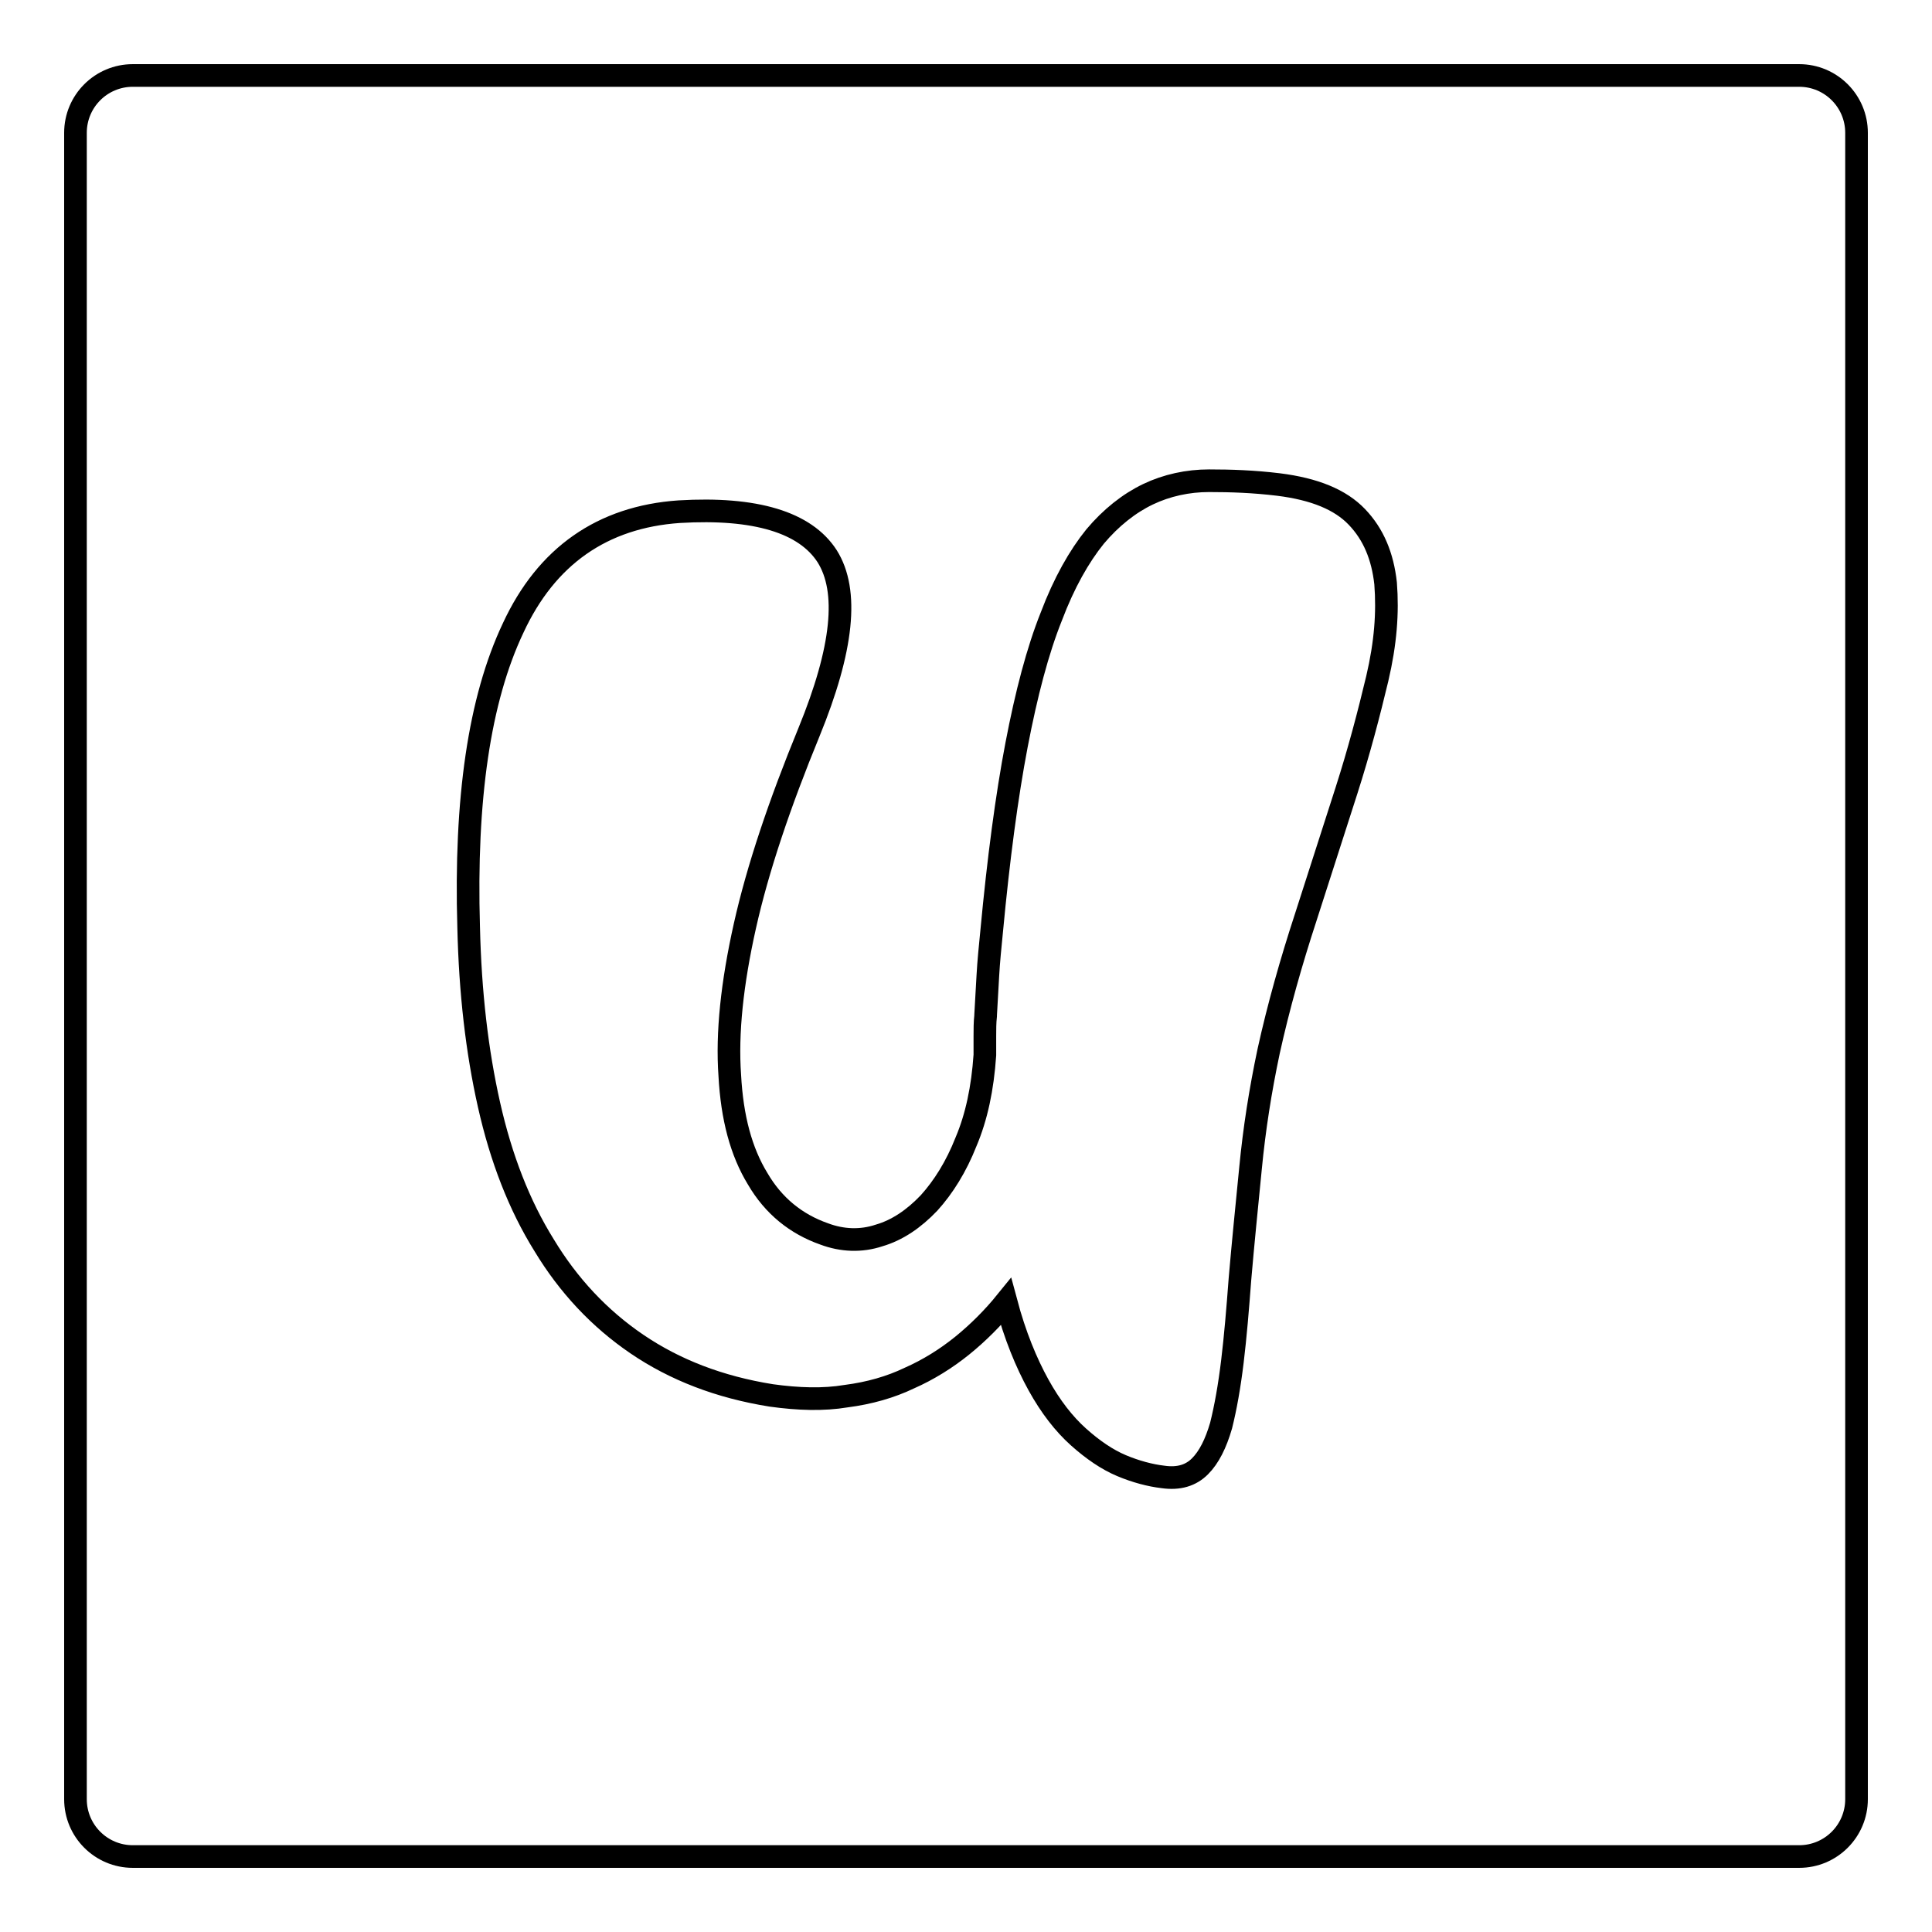
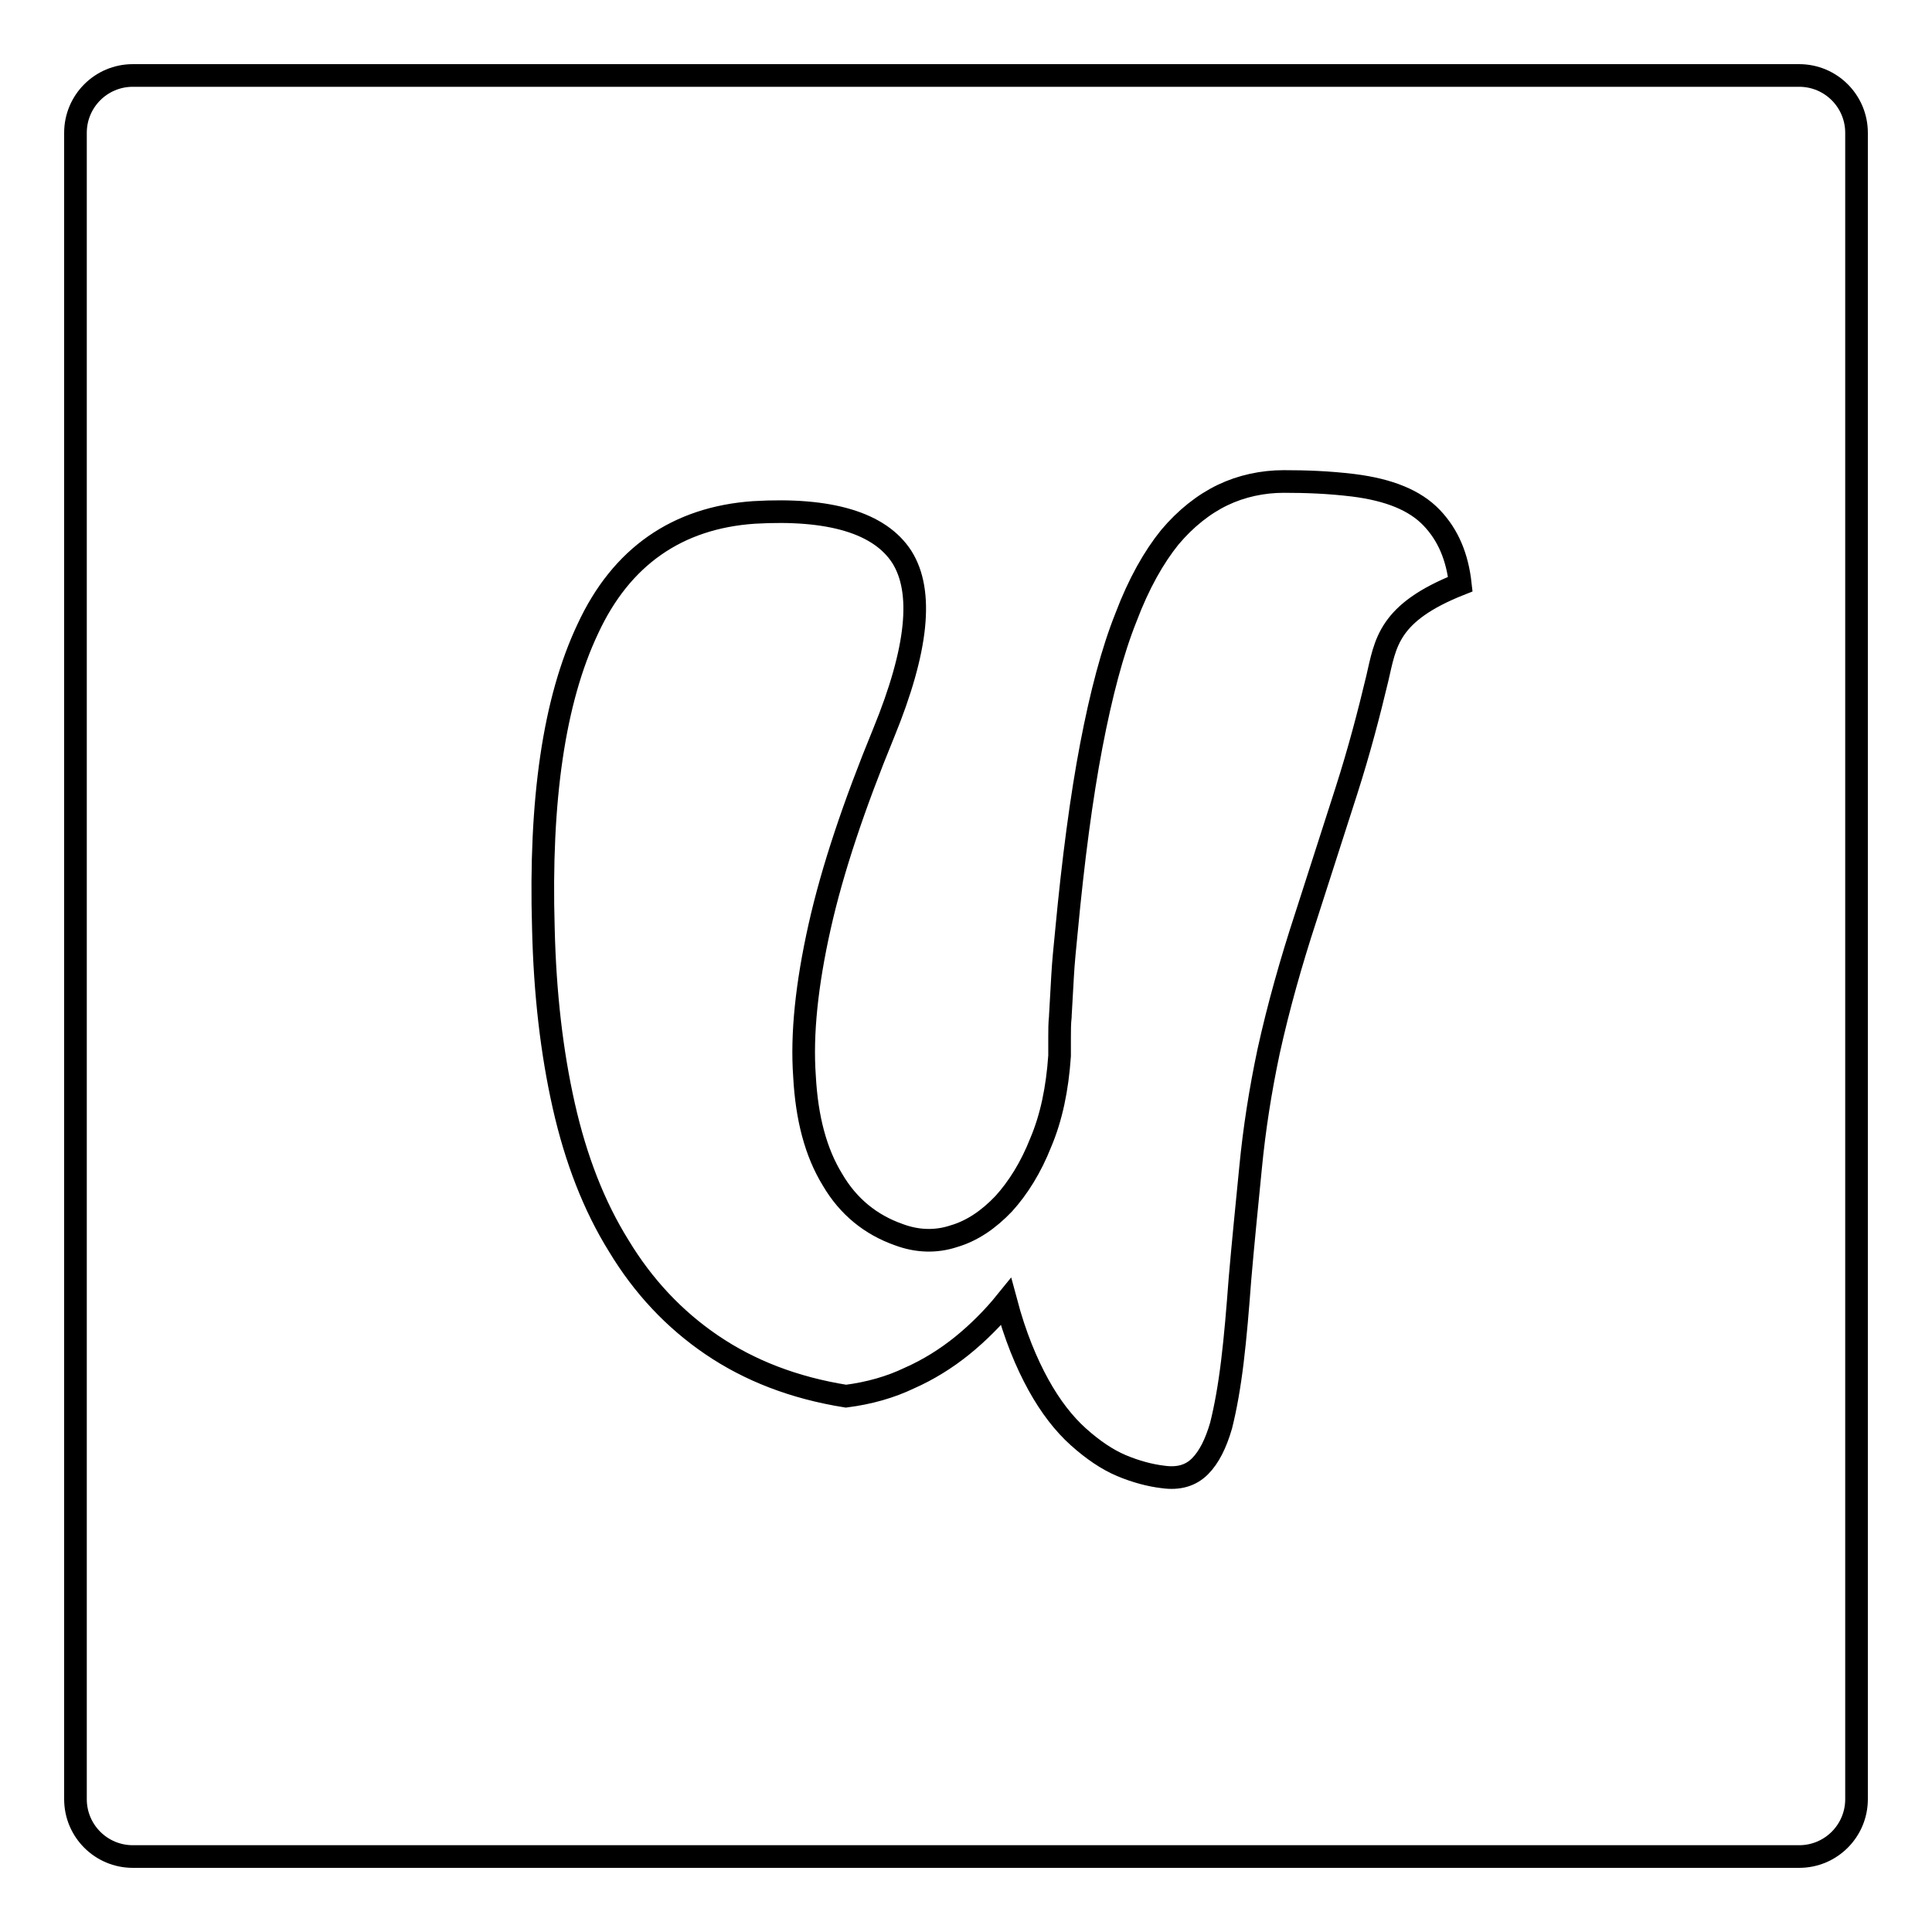
<svg xmlns="http://www.w3.org/2000/svg" version="1.1" x="0px" y="0px" viewBox="0 0 256 256" enable-background="new 0 0 256 256" xml:space="preserve">
  <g>
    <g>
-       <path stroke-width="3" fill-opacity="0" stroke="#000000" d="M238.4,10H17.6c-4.2,0-7.6,3.4-7.6,7.6v220.8c0,4.2,3.4,7.6,7.6,7.6h220.8c4.2,0,7.6-3.4,7.6-7.6V17.6C246,13.4,242.6,10,238.4,10z M182.5,89.9c-1.1,4.6-2.4,9.6-4.1,14.9c-1.7,5.3-3.5,10.9-5.4,16.8c-1.9,5.8-3.6,11.8-4.9,17.7c-1.1,5.2-1.9,10.3-2.4,15.5c-0.5,5.1-1,10-1.4,14.7c-0.3,4-0.6,7.6-1,10.9c-0.4,3.3-0.9,6.1-1.5,8.5c-0.7,2.4-1.6,4.2-2.8,5.4c-1.2,1.2-2.8,1.7-4.9,1.4c-1.7-0.2-3.6-0.7-5.5-1.5c-1.9-0.8-3.8-2.1-5.7-3.8c-1.9-1.7-3.7-4-5.3-6.9s-3.1-6.5-4.3-11c-1.7,2.1-3.7,4.1-5.8,5.8c-2.1,1.7-4.5,3.2-7,4.3c-2.5,1.2-5.3,2-8.4,2.4c-3,0.5-6.3,0.4-9.9-0.1c-6.9-1.1-12.8-3.4-17.8-6.8c-5-3.4-9.1-7.8-12.3-13.1c-3.3-5.3-5.7-11.5-7.3-18.6c-1.6-7.1-2.5-14.9-2.7-23.5c-0.5-17,1.4-30.2,5.9-39.7c4.4-9.5,11.8-14.7,22-15.4c10.1-0.6,16.7,1.4,19.6,5.9c2.9,4.6,2.1,12.3-2.4,23.3c-3.9,9.5-6.8,18.1-8.5,25.7c-1.7,7.6-2.4,14.2-2,19.8c0.3,5.6,1.5,10.1,3.7,13.7c2.1,3.6,5.1,6,8.8,7.3c2.4,0.9,4.9,1,7.3,0.2c2.4-0.7,4.6-2.2,6.6-4.3c1.9-2.1,3.6-4.8,4.9-8.1c1.4-3.3,2.2-7.1,2.5-11.5v-2.5c0-0.9,0-1.8,0.1-2.7v-0.1c0.1-1.7,0.2-3.5,0.3-5.3c0.1-1.8,0.3-3.8,0.5-5.8c0.9-9.6,2-17.9,3.3-24.7s2.8-12.5,4.6-17c1.7-4.5,3.7-8,5.8-10.6c2.1-2.5,4.5-4.4,7-5.6c2.5-1.2,5.3-1.8,8.1-1.8c2.9,0,5.9,0.1,9.2,0.5c4.8,0.6,8.2,2,10.4,4.3c2.2,2.3,3.4,5.2,3.8,8.8C183.9,81.2,183.6,85.2,182.5,89.9z" />
+       <path stroke-width="3" fill-opacity="0" stroke="#000000" d="M238.4,10H17.6c-4.2,0-7.6,3.4-7.6,7.6v220.8c0,4.2,3.4,7.6,7.6,7.6h220.8c4.2,0,7.6-3.4,7.6-7.6V17.6C246,13.4,242.6,10,238.4,10z M182.5,89.9c-1.1,4.6-2.4,9.6-4.1,14.9c-1.7,5.3-3.5,10.9-5.4,16.8c-1.9,5.8-3.6,11.8-4.9,17.7c-1.1,5.2-1.9,10.3-2.4,15.5c-0.5,5.1-1,10-1.4,14.7c-0.3,4-0.6,7.6-1,10.9c-0.4,3.3-0.9,6.1-1.5,8.5c-0.7,2.4-1.6,4.2-2.8,5.4c-1.2,1.2-2.8,1.7-4.9,1.4c-1.7-0.2-3.6-0.7-5.5-1.5c-1.9-0.8-3.8-2.1-5.7-3.8c-1.9-1.7-3.7-4-5.3-6.9s-3.1-6.5-4.3-11c-1.7,2.1-3.7,4.1-5.8,5.8c-2.1,1.7-4.5,3.2-7,4.3c-2.5,1.2-5.3,2-8.4,2.4c-6.9-1.1-12.8-3.4-17.8-6.8c-5-3.4-9.1-7.8-12.3-13.1c-3.3-5.3-5.7-11.5-7.3-18.6c-1.6-7.1-2.5-14.9-2.7-23.5c-0.5-17,1.4-30.2,5.9-39.7c4.4-9.5,11.8-14.7,22-15.4c10.1-0.6,16.7,1.4,19.6,5.9c2.9,4.6,2.1,12.3-2.4,23.3c-3.9,9.5-6.8,18.1-8.5,25.7c-1.7,7.6-2.4,14.2-2,19.8c0.3,5.6,1.5,10.1,3.7,13.7c2.1,3.6,5.1,6,8.8,7.3c2.4,0.9,4.9,1,7.3,0.2c2.4-0.7,4.6-2.2,6.6-4.3c1.9-2.1,3.6-4.8,4.9-8.1c1.4-3.3,2.2-7.1,2.5-11.5v-2.5c0-0.9,0-1.8,0.1-2.7v-0.1c0.1-1.7,0.2-3.5,0.3-5.3c0.1-1.8,0.3-3.8,0.5-5.8c0.9-9.6,2-17.9,3.3-24.7s2.8-12.5,4.6-17c1.7-4.5,3.7-8,5.8-10.6c2.1-2.5,4.5-4.4,7-5.6c2.5-1.2,5.3-1.8,8.1-1.8c2.9,0,5.9,0.1,9.2,0.5c4.8,0.6,8.2,2,10.4,4.3c2.2,2.3,3.4,5.2,3.8,8.8C183.9,81.2,183.6,85.2,182.5,89.9z" />
    </g>
  </g>
</svg>